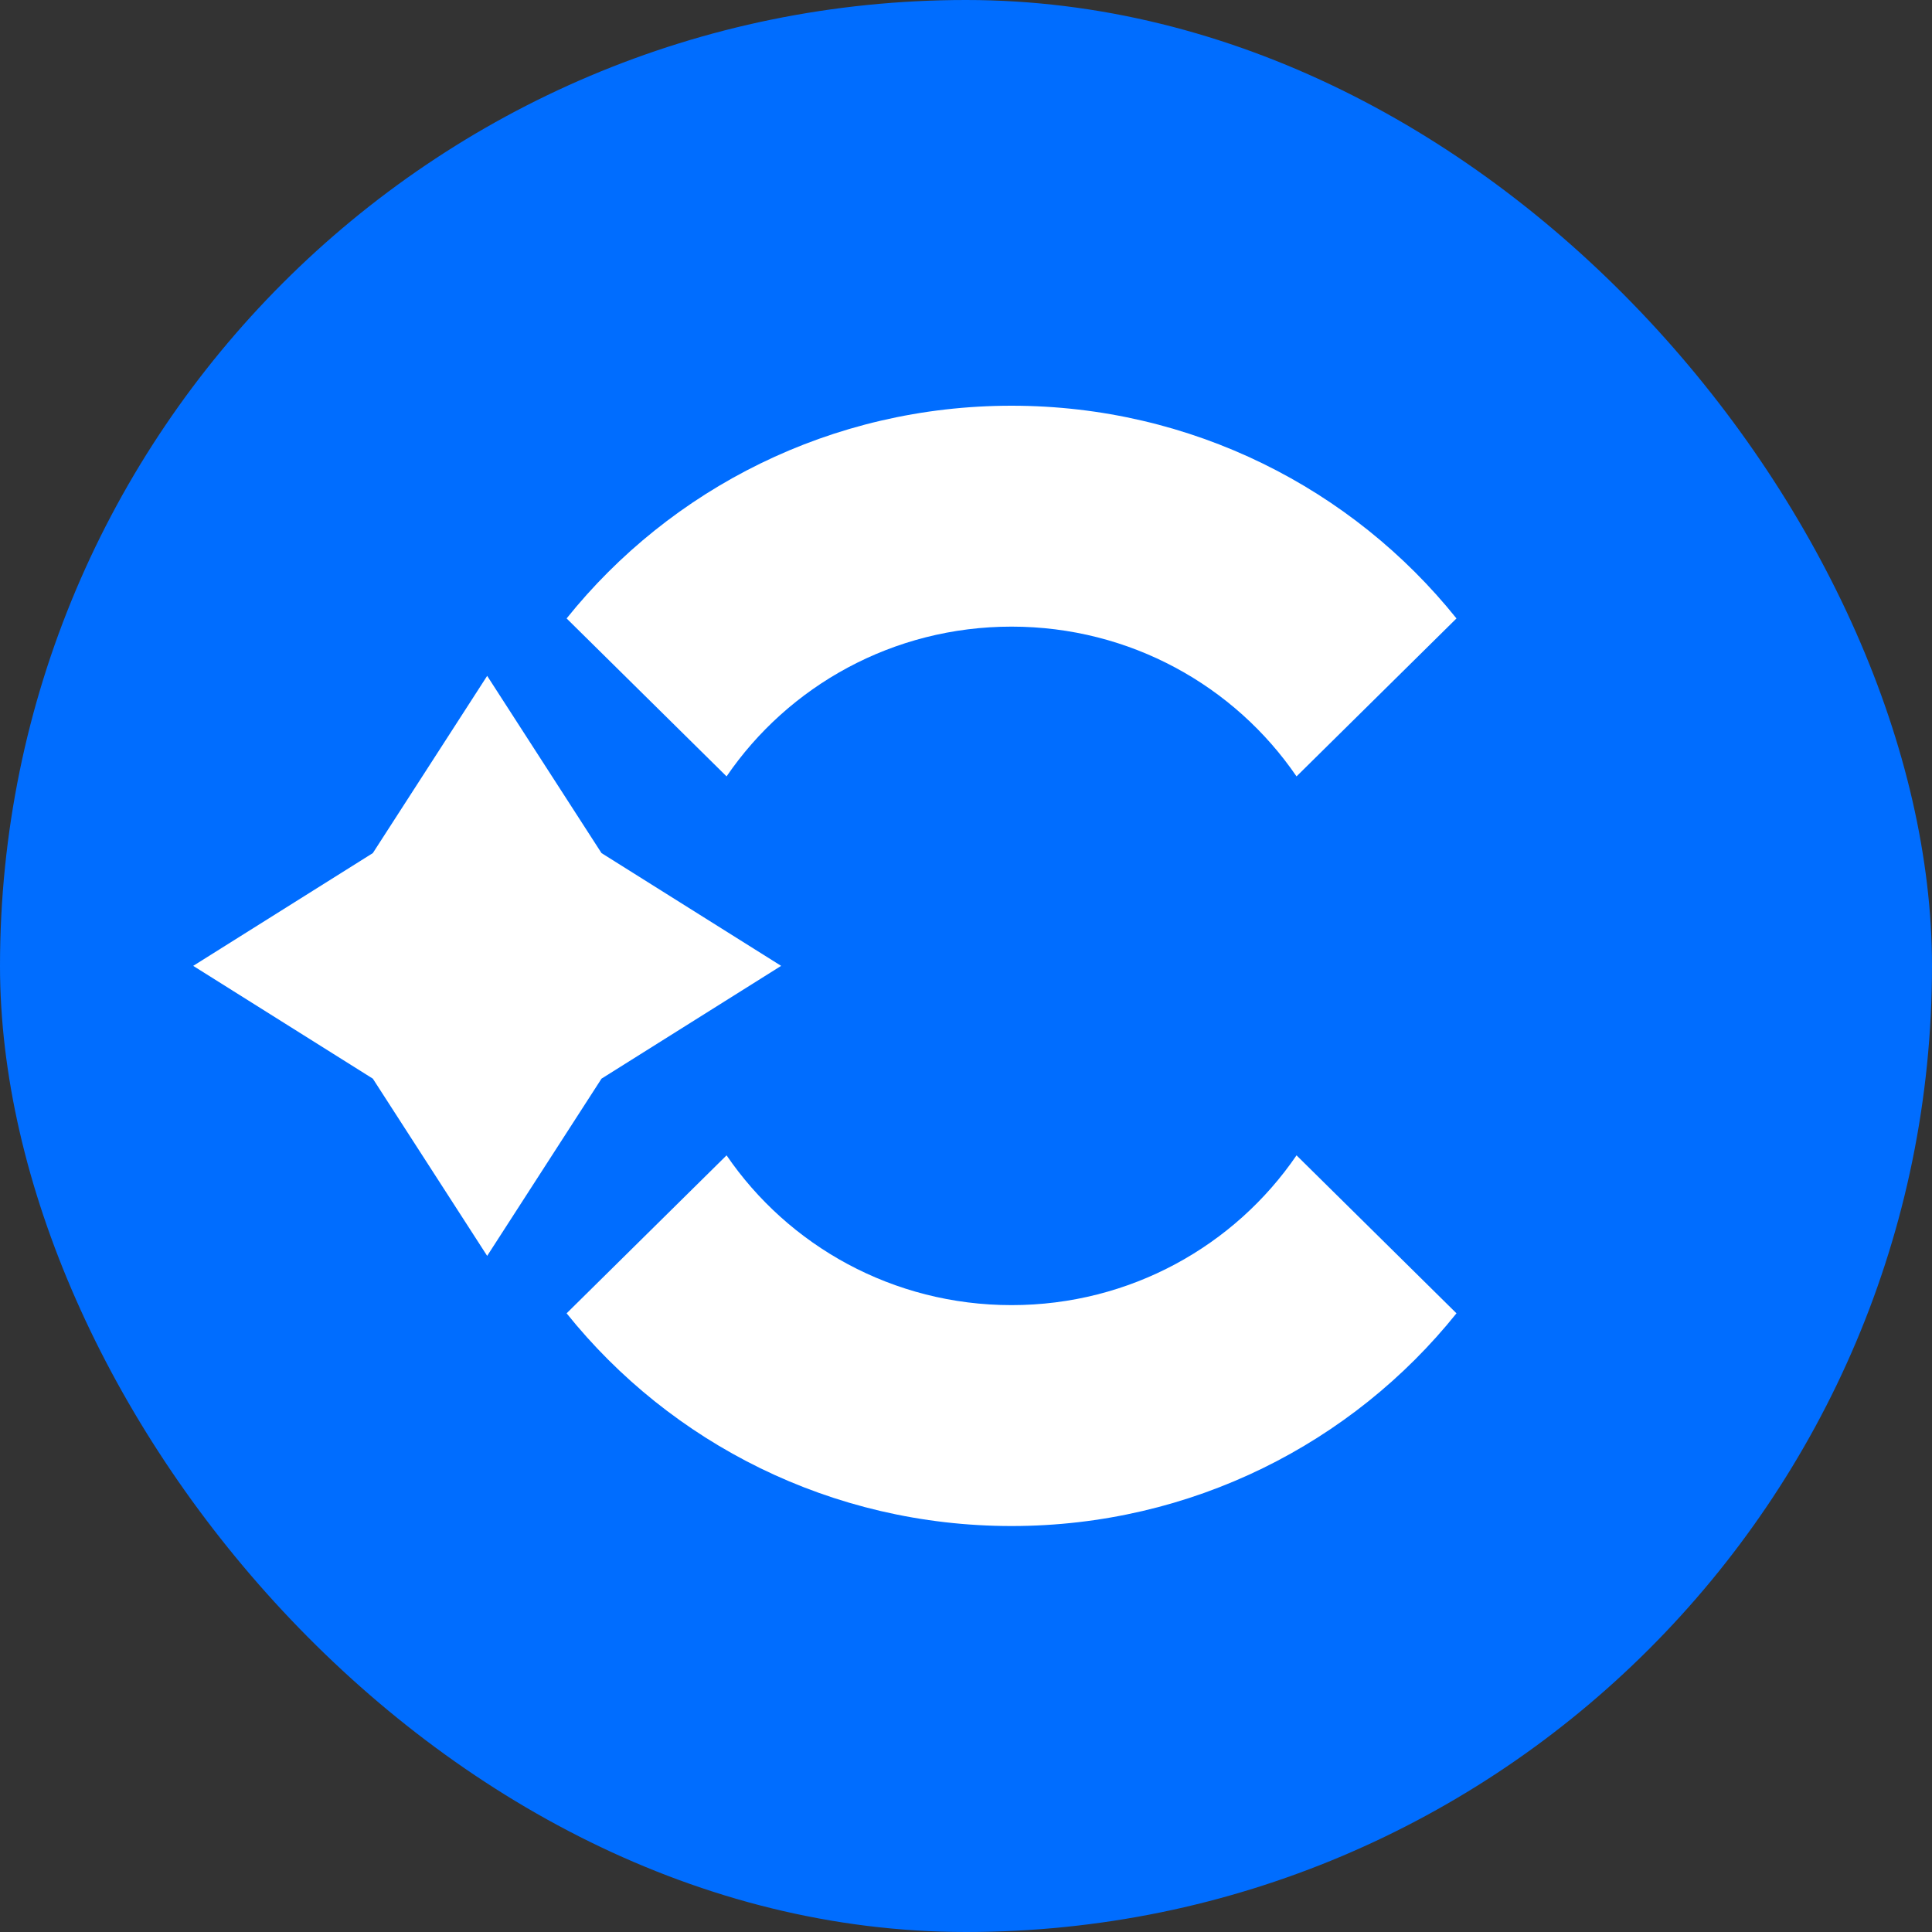
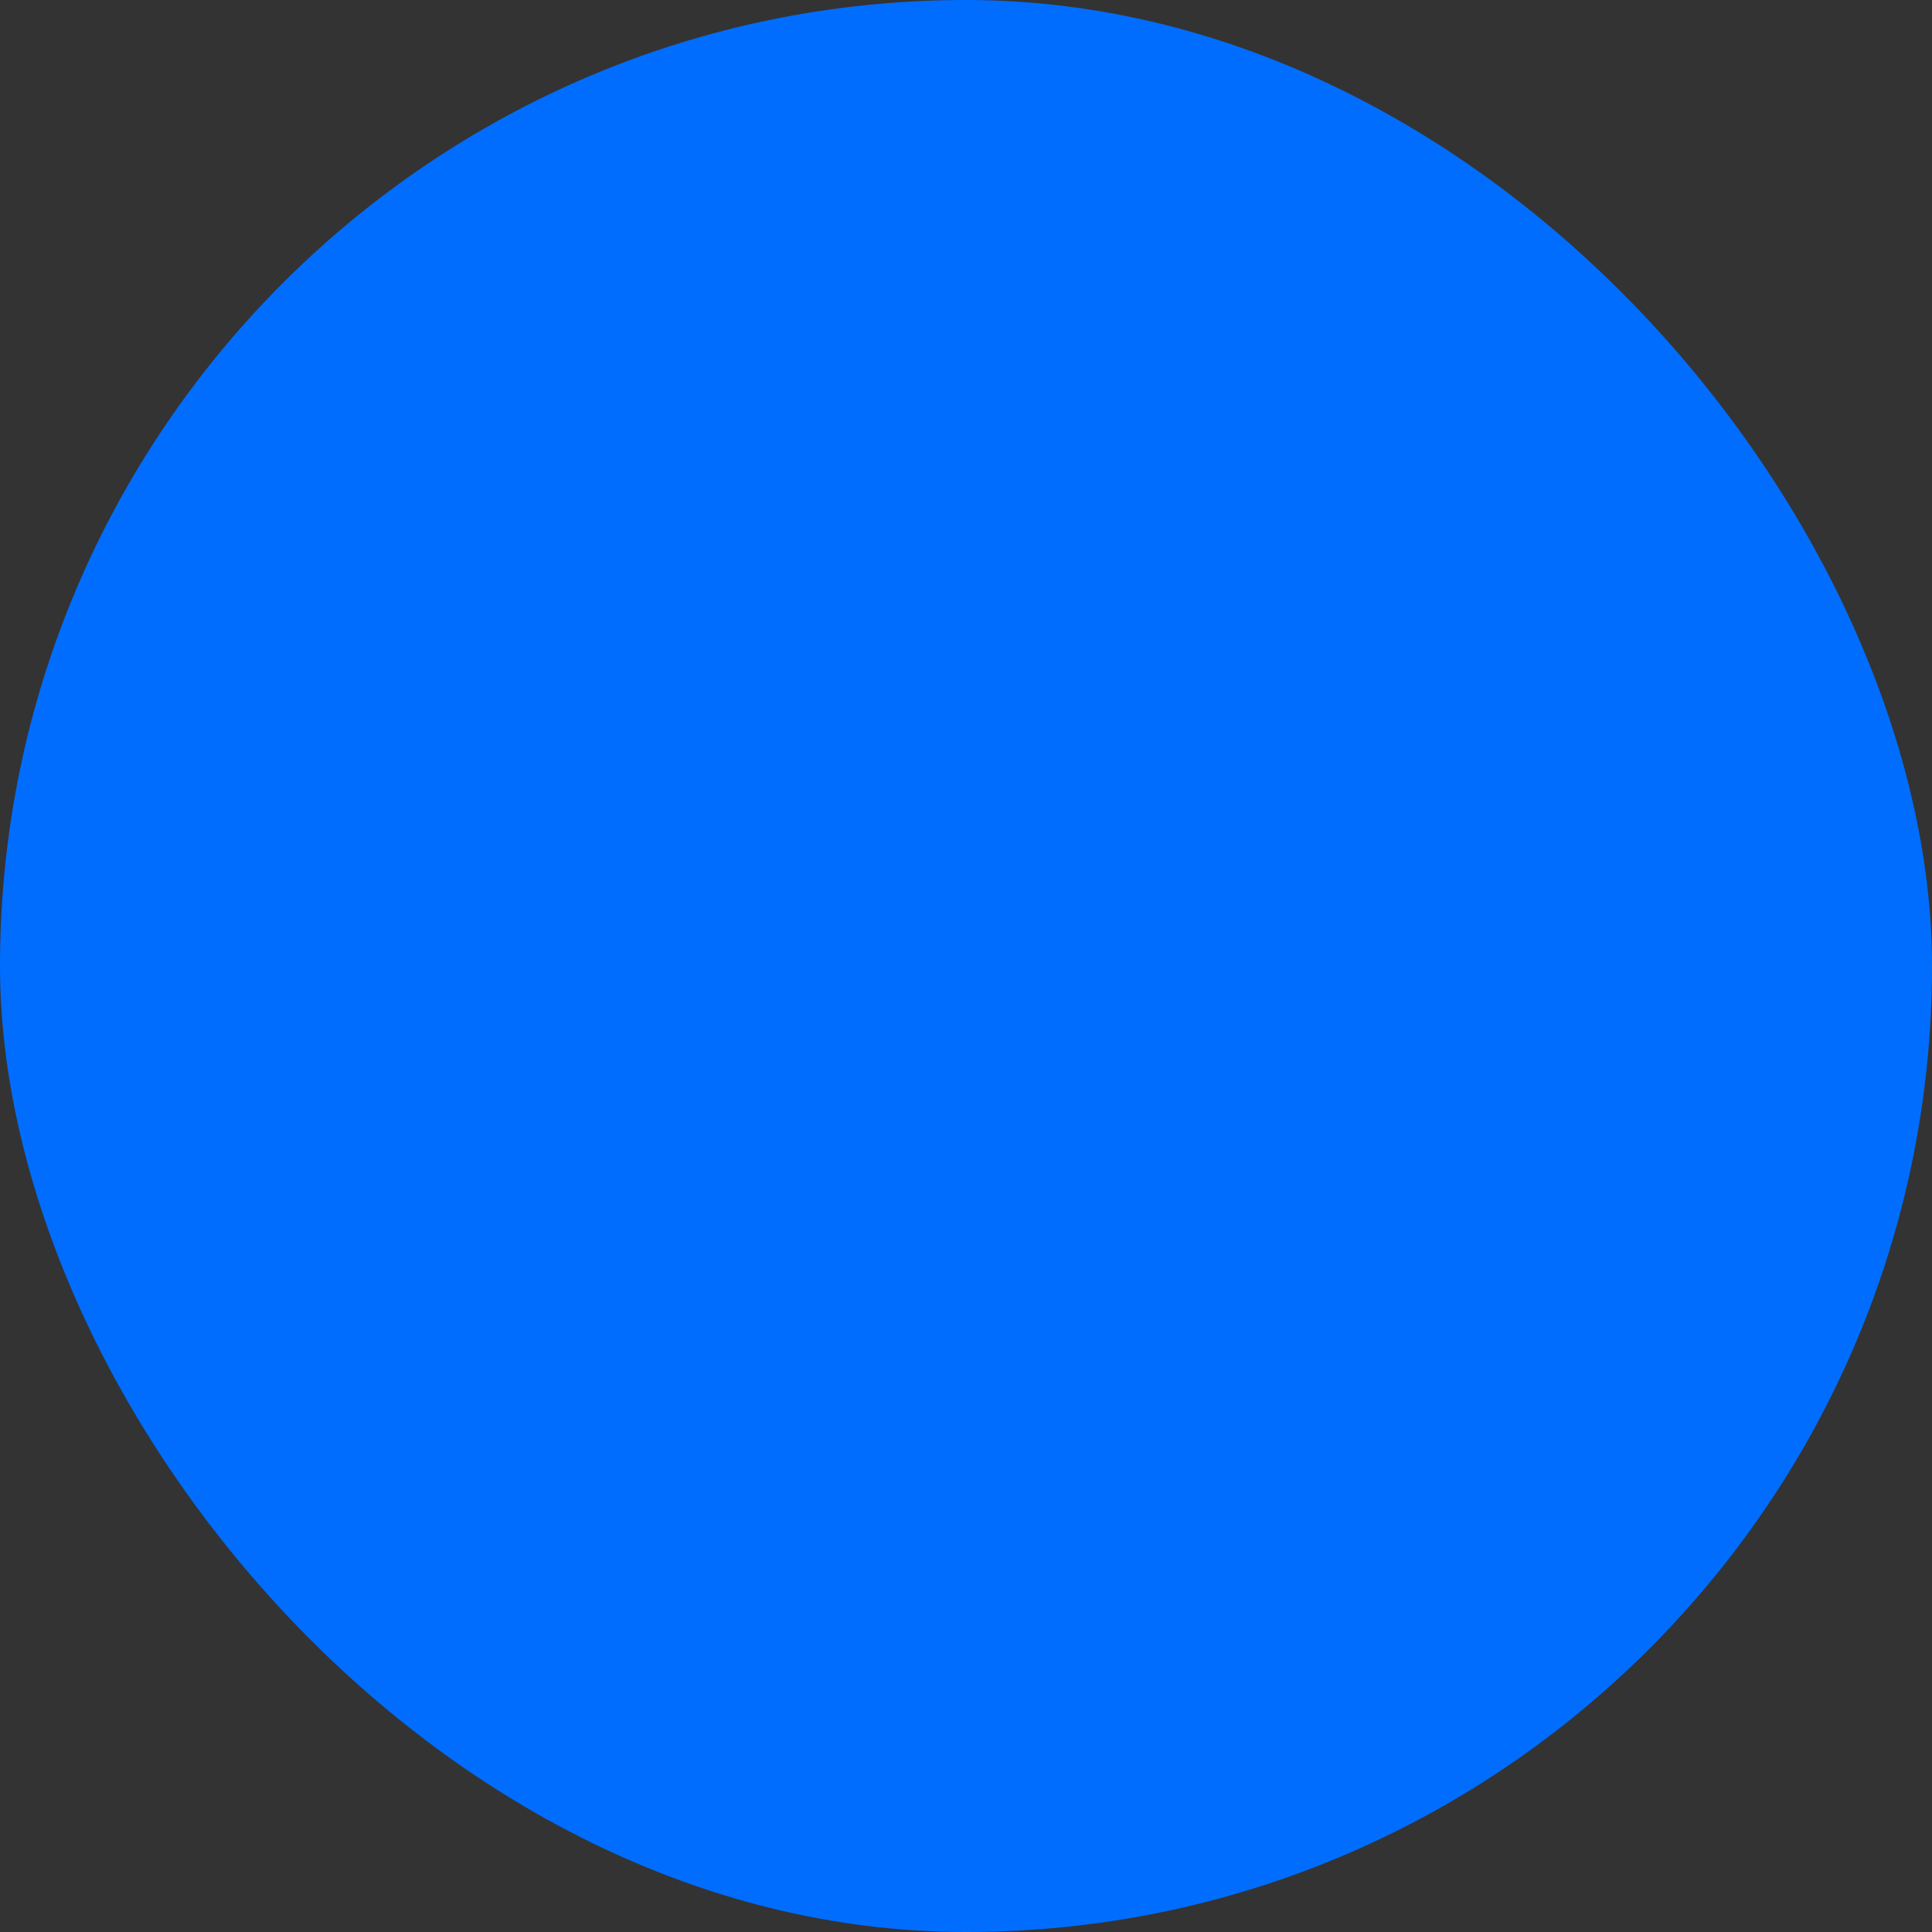
<svg xmlns="http://www.w3.org/2000/svg" width="100" height="100" viewBox="0 0 100 100" fill="none">
  <rect x="0" y="0" width="100" height="100" fill="#333333" stroke="none" />
  <rect width="100" height="100" rx="50" fill="#006DFF" />
-   <path fill-rule="evenodd" clip-rule="evenodd" d="M29.328 67.977C34.706 74.684 43.023 78.987 52.358 78.987C61.693 78.987 70.01 74.684 75.387 67.977L67.108 59.801C63.914 64.477 58.5 67.553 52.358 67.553C46.216 67.553 40.802 64.477 37.607 59.801L29.328 67.977ZM52.358 32.434C46.216 32.434 40.802 35.51 37.607 40.186L29.328 32.01C34.706 25.303 43.023 21 52.358 21C61.693 21 70.01 25.303 75.387 32.01L67.108 40.186C63.914 35.51 58.5 32.434 52.358 32.434Z" fill="white" />
-   <path d="M25.216 34.983L31.134 44.156L40.432 49.993L31.134 55.831L25.216 65.004L19.298 55.831L10 49.993L19.298 44.156L25.216 34.983Z" fill="white" />
</svg>